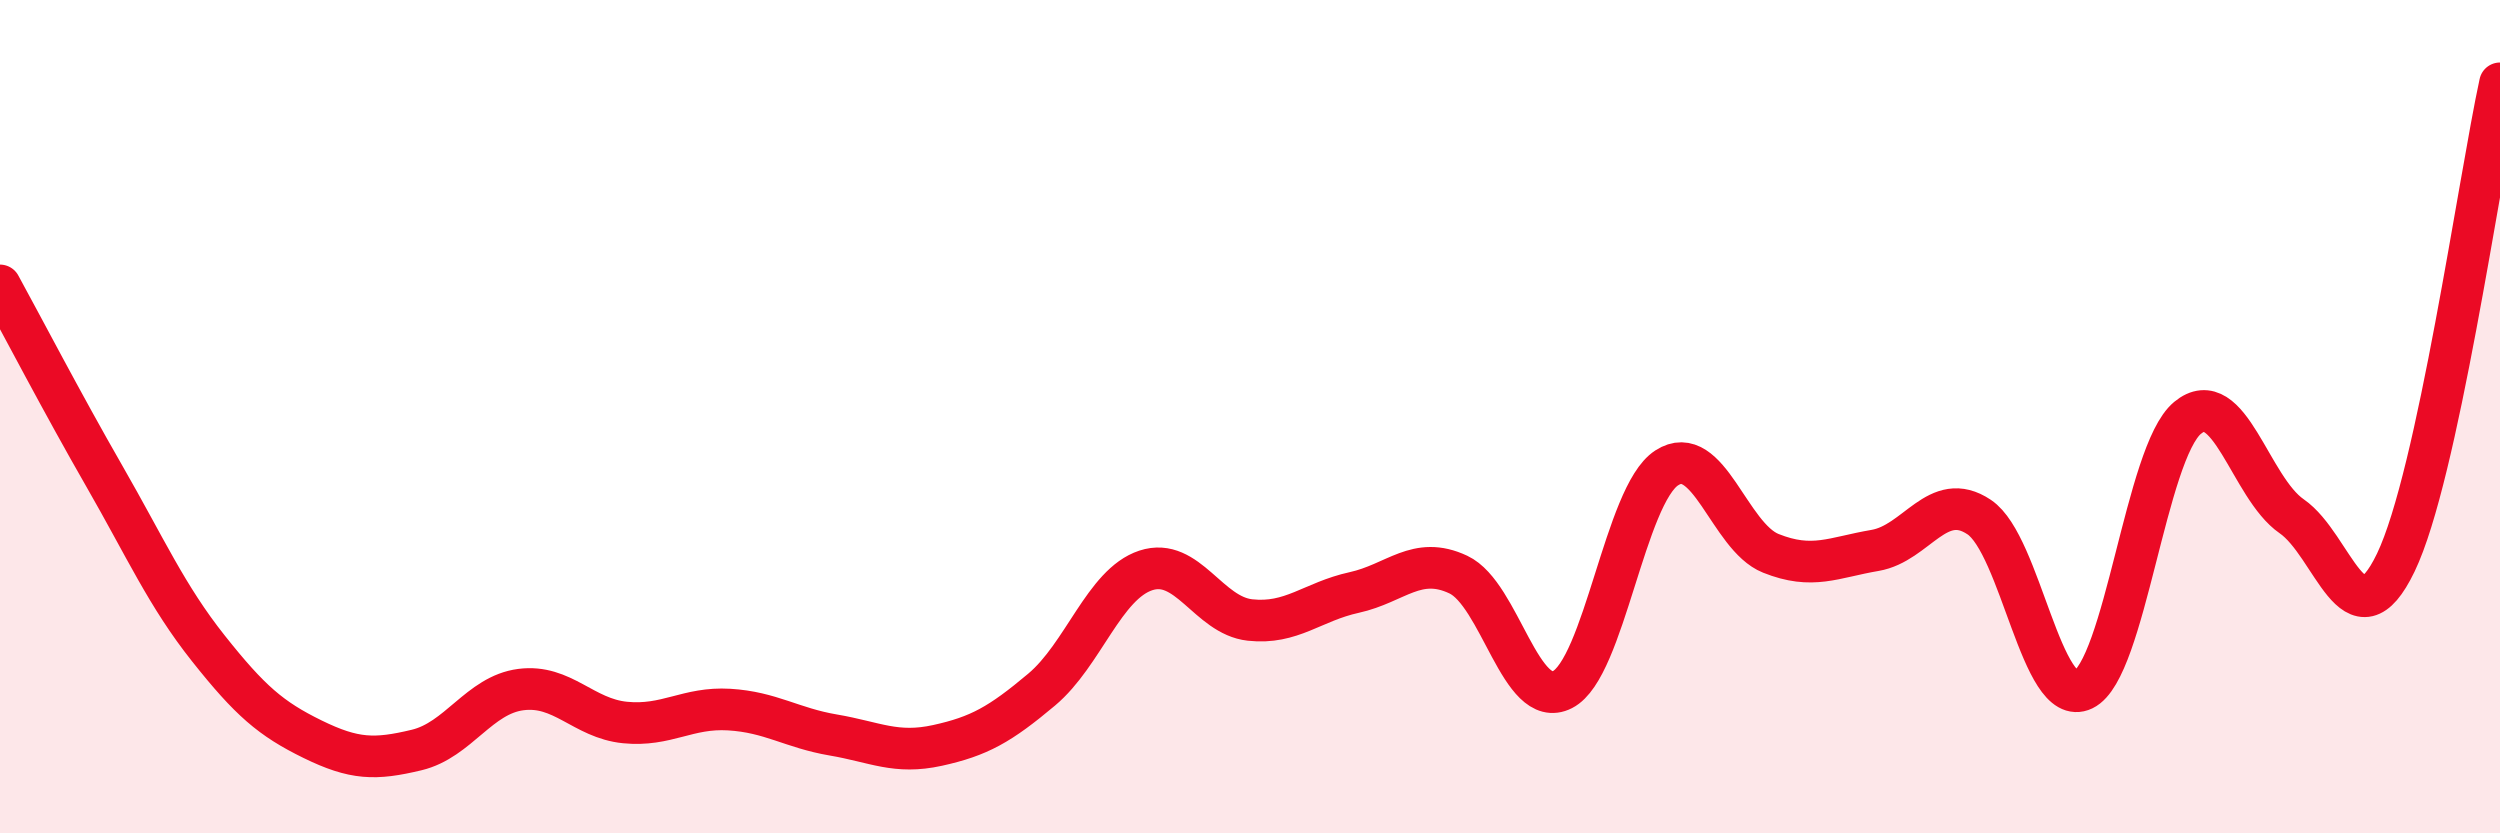
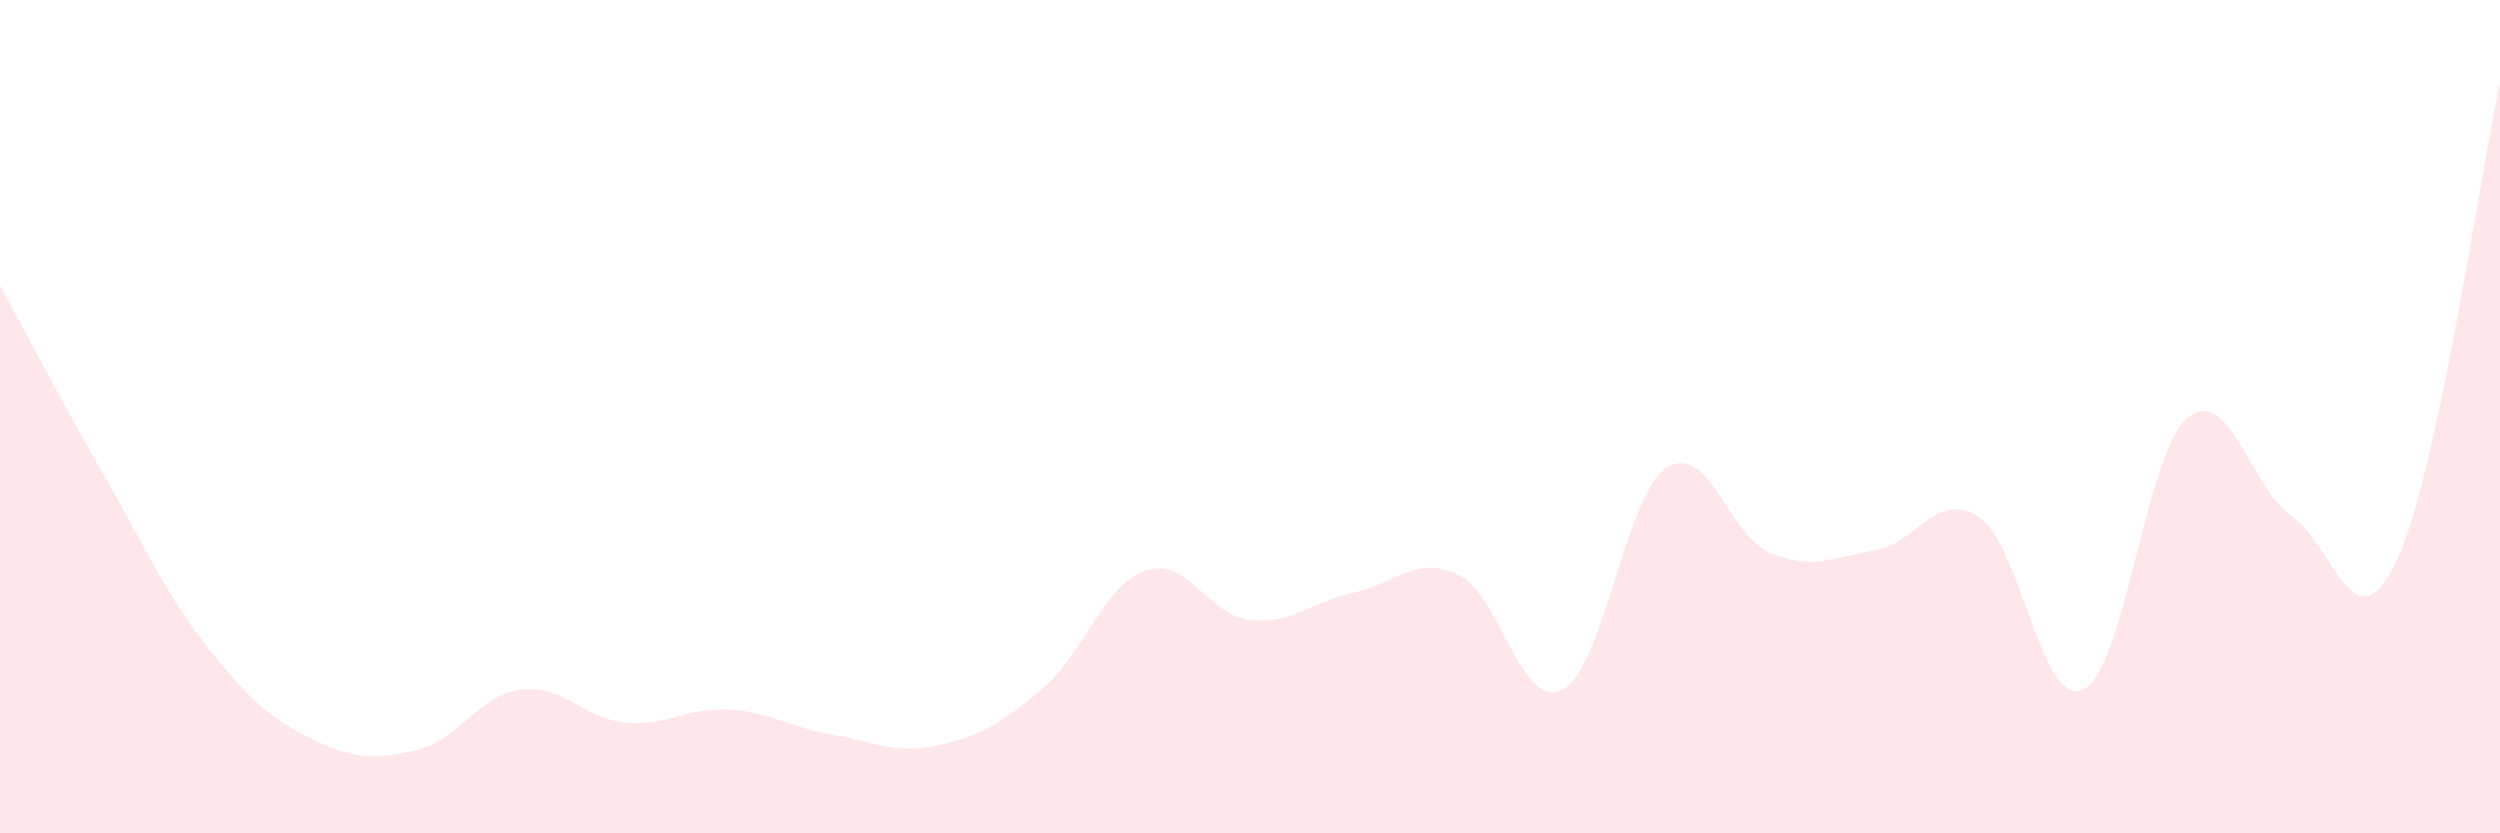
<svg xmlns="http://www.w3.org/2000/svg" width="60" height="20" viewBox="0 0 60 20">
  <path d="M 0,6.85 C 0.5,7.76 1.5,9.68 2.5,11.42 C 3.5,13.16 4,14.3 5,15.56 C 6,16.82 6.5,17.25 7.5,17.74 C 8.5,18.23 9,18.24 10,18 C 11,17.76 11.5,16.68 12.5,16.55 C 13.5,16.42 14,17.24 15,17.34 C 16,17.44 16.5,16.97 17.5,17.03 C 18.5,17.09 19,17.47 20,17.64 C 21,17.81 21.5,18.11 22.5,17.89 C 23.5,17.67 24,17.39 25,16.55 C 26,15.71 26.5,14.02 27.5,13.69 C 28.5,13.36 29,14.77 30,14.88 C 31,14.99 31.5,14.44 32.5,14.22 C 33.5,14 34,13.32 35,13.79 C 36,14.26 36.5,17.06 37.5,16.55 C 38.5,16.04 39,11.88 40,11.23 C 41,10.58 41.5,12.88 42.5,13.28 C 43.5,13.68 44,13.38 45,13.21 C 46,13.04 46.5,11.74 47.5,12.41 C 48.5,13.08 49,17.03 50,16.55 C 51,16.07 51.5,10.86 52.5,10.03 C 53.5,9.2 54,11.7 55,12.39 C 56,13.08 56.5,15.58 57.5,13.5 C 58.5,11.42 59.5,4.3 60,2L60 20L0 20Z" fill="#EB0A25" opacity="0.1" stroke-linecap="round" stroke-linejoin="round" />
-   <path d="M 0,6.85 C 0.5,7.76 1.5,9.68 2.5,11.42 C 3.5,13.16 4,14.3 5,15.56 C 6,16.82 6.5,17.25 7.5,17.74 C 8.5,18.23 9,18.24 10,18 C 11,17.76 11.5,16.68 12.5,16.55 C 13.5,16.42 14,17.24 15,17.34 C 16,17.44 16.5,16.97 17.5,17.03 C 18.5,17.09 19,17.47 20,17.64 C 21,17.81 21.5,18.11 22.5,17.89 C 23.5,17.67 24,17.39 25,16.55 C 26,15.71 26.5,14.02 27.5,13.69 C 28.5,13.36 29,14.77 30,14.88 C 31,14.99 31.5,14.44 32.5,14.22 C 33.5,14 34,13.32 35,13.79 C 36,14.26 36.5,17.06 37.5,16.55 C 38.5,16.04 39,11.88 40,11.23 C 41,10.58 41.5,12.88 42.5,13.28 C 43.5,13.68 44,13.38 45,13.21 C 46,13.04 46.5,11.74 47.5,12.41 C 48.5,13.08 49,17.03 50,16.55 C 51,16.07 51.5,10.86 52.5,10.03 C 53.5,9.2 54,11.7 55,12.39 C 56,13.08 56.5,15.58 57.5,13.5 C 58.5,11.42 59.5,4.3 60,2" stroke="#EB0A25" stroke-width="1" fill="none" stroke-linecap="round" stroke-linejoin="round" />
</svg>